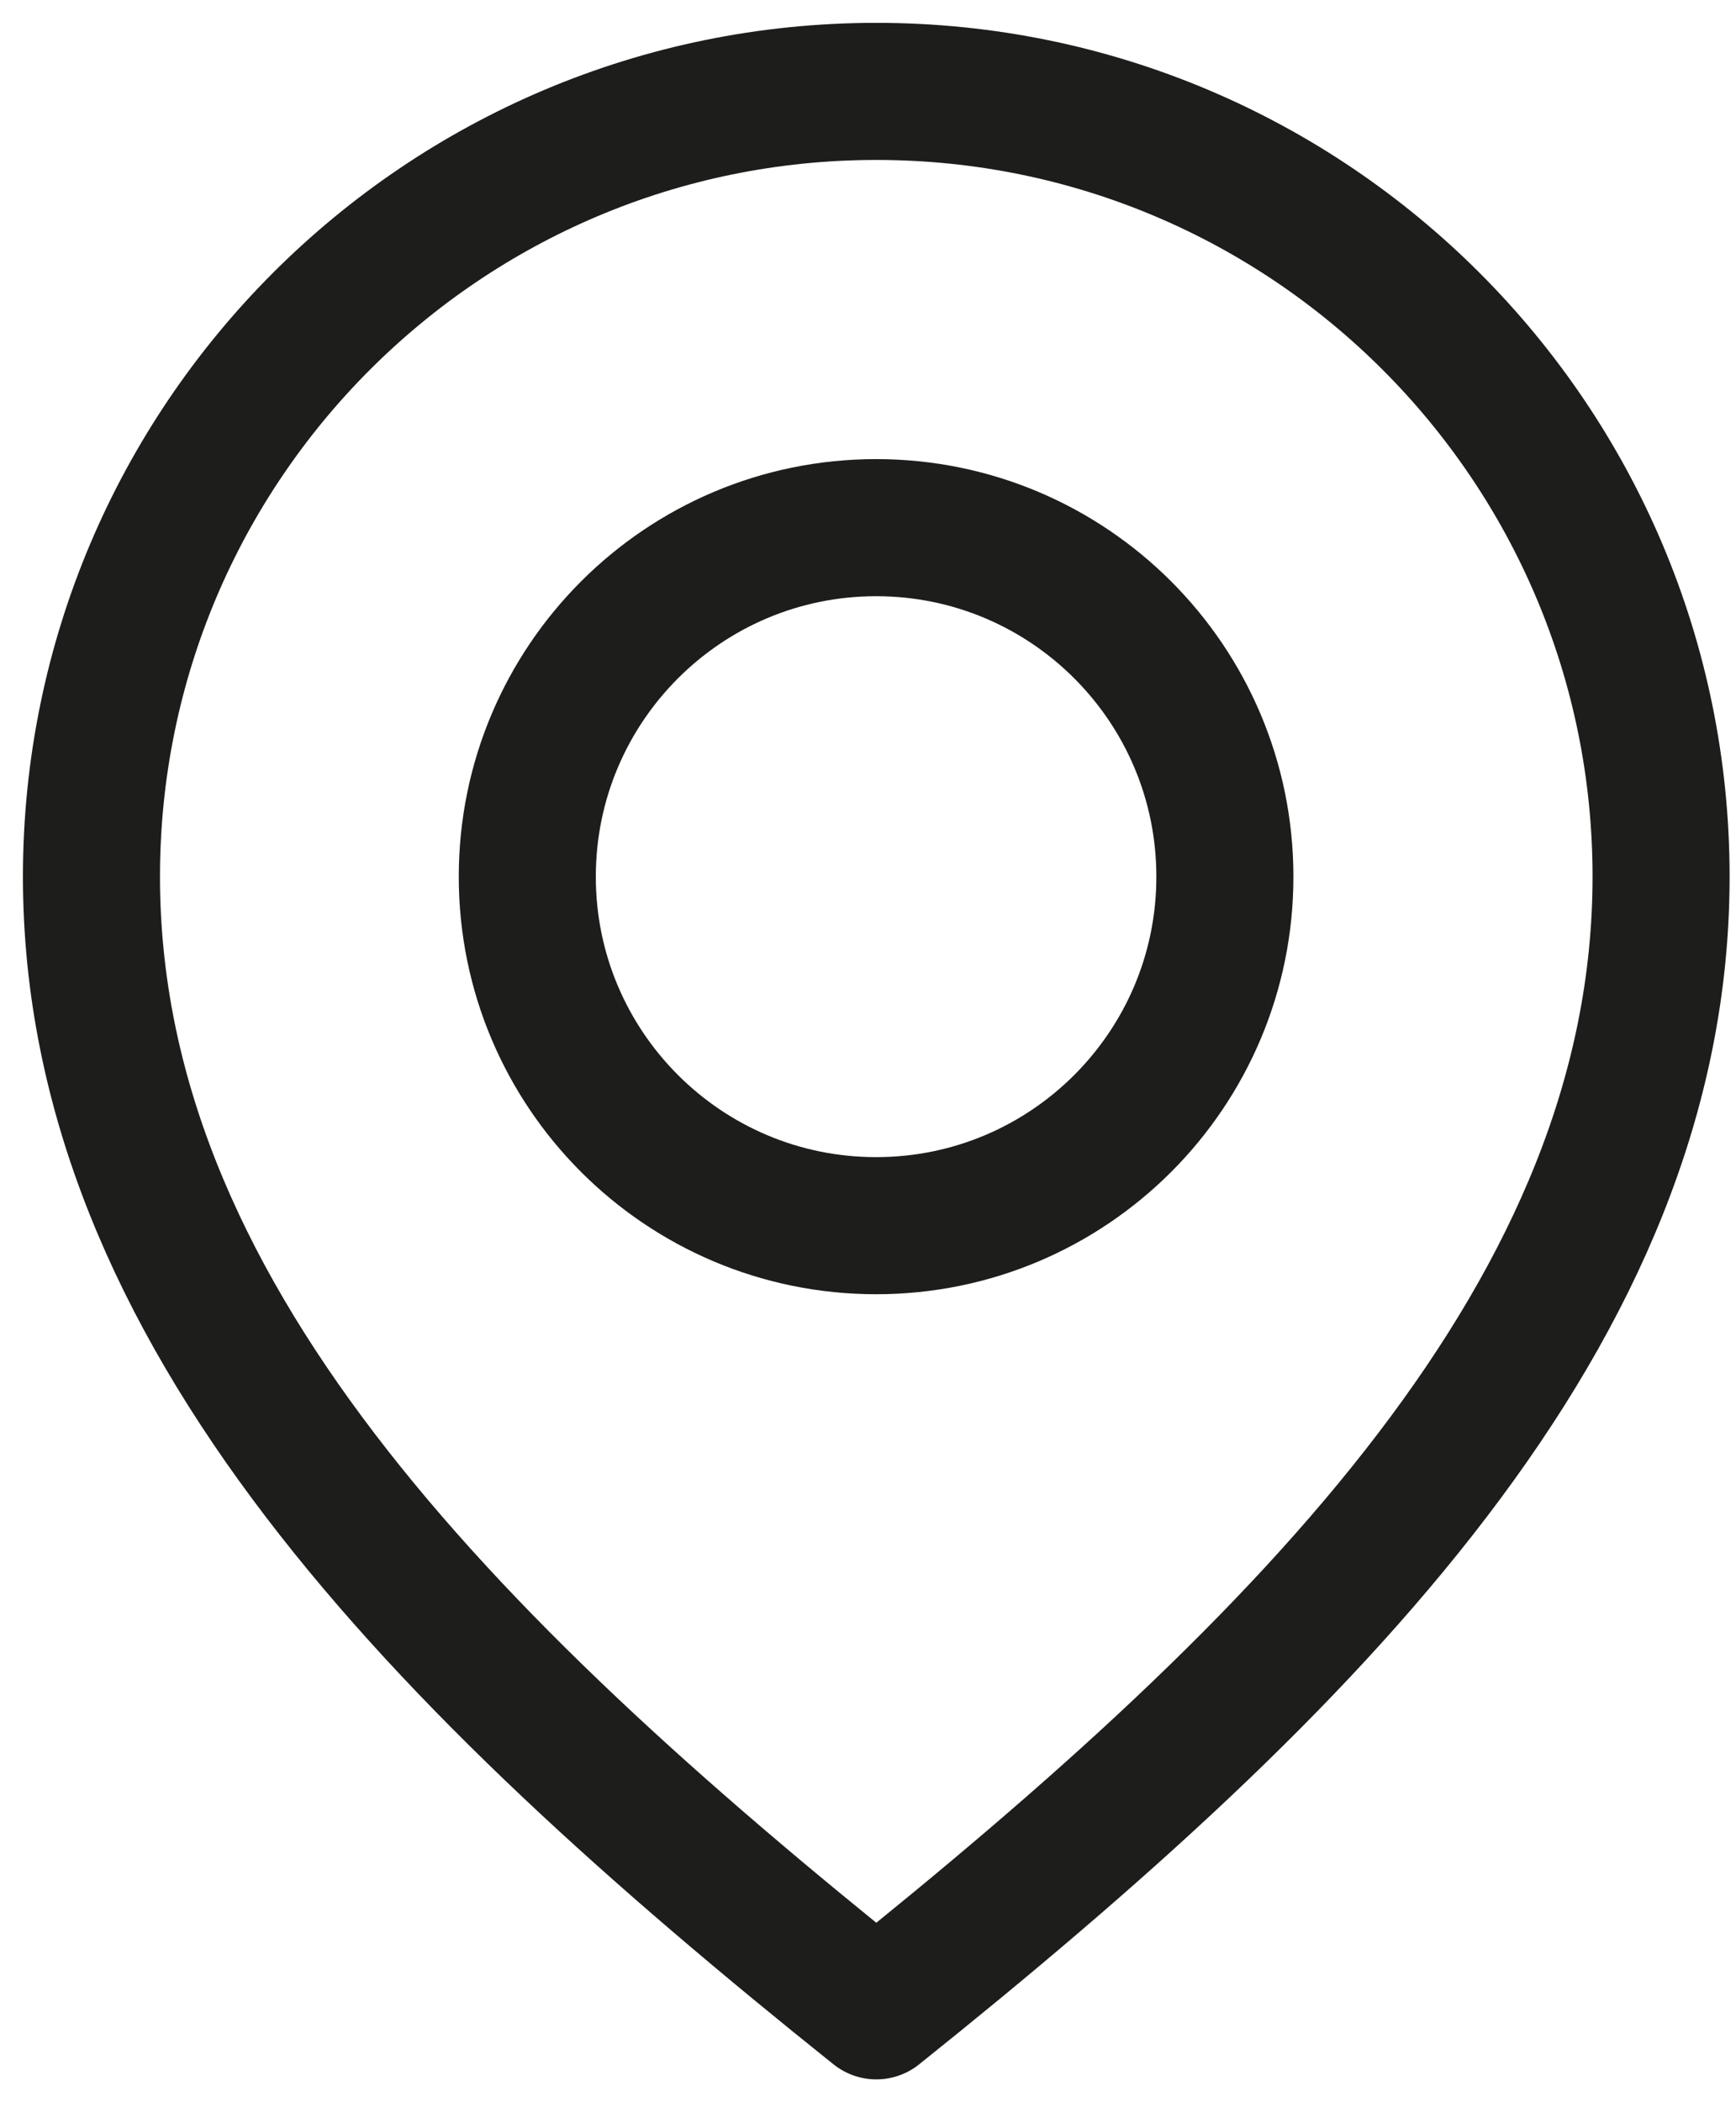
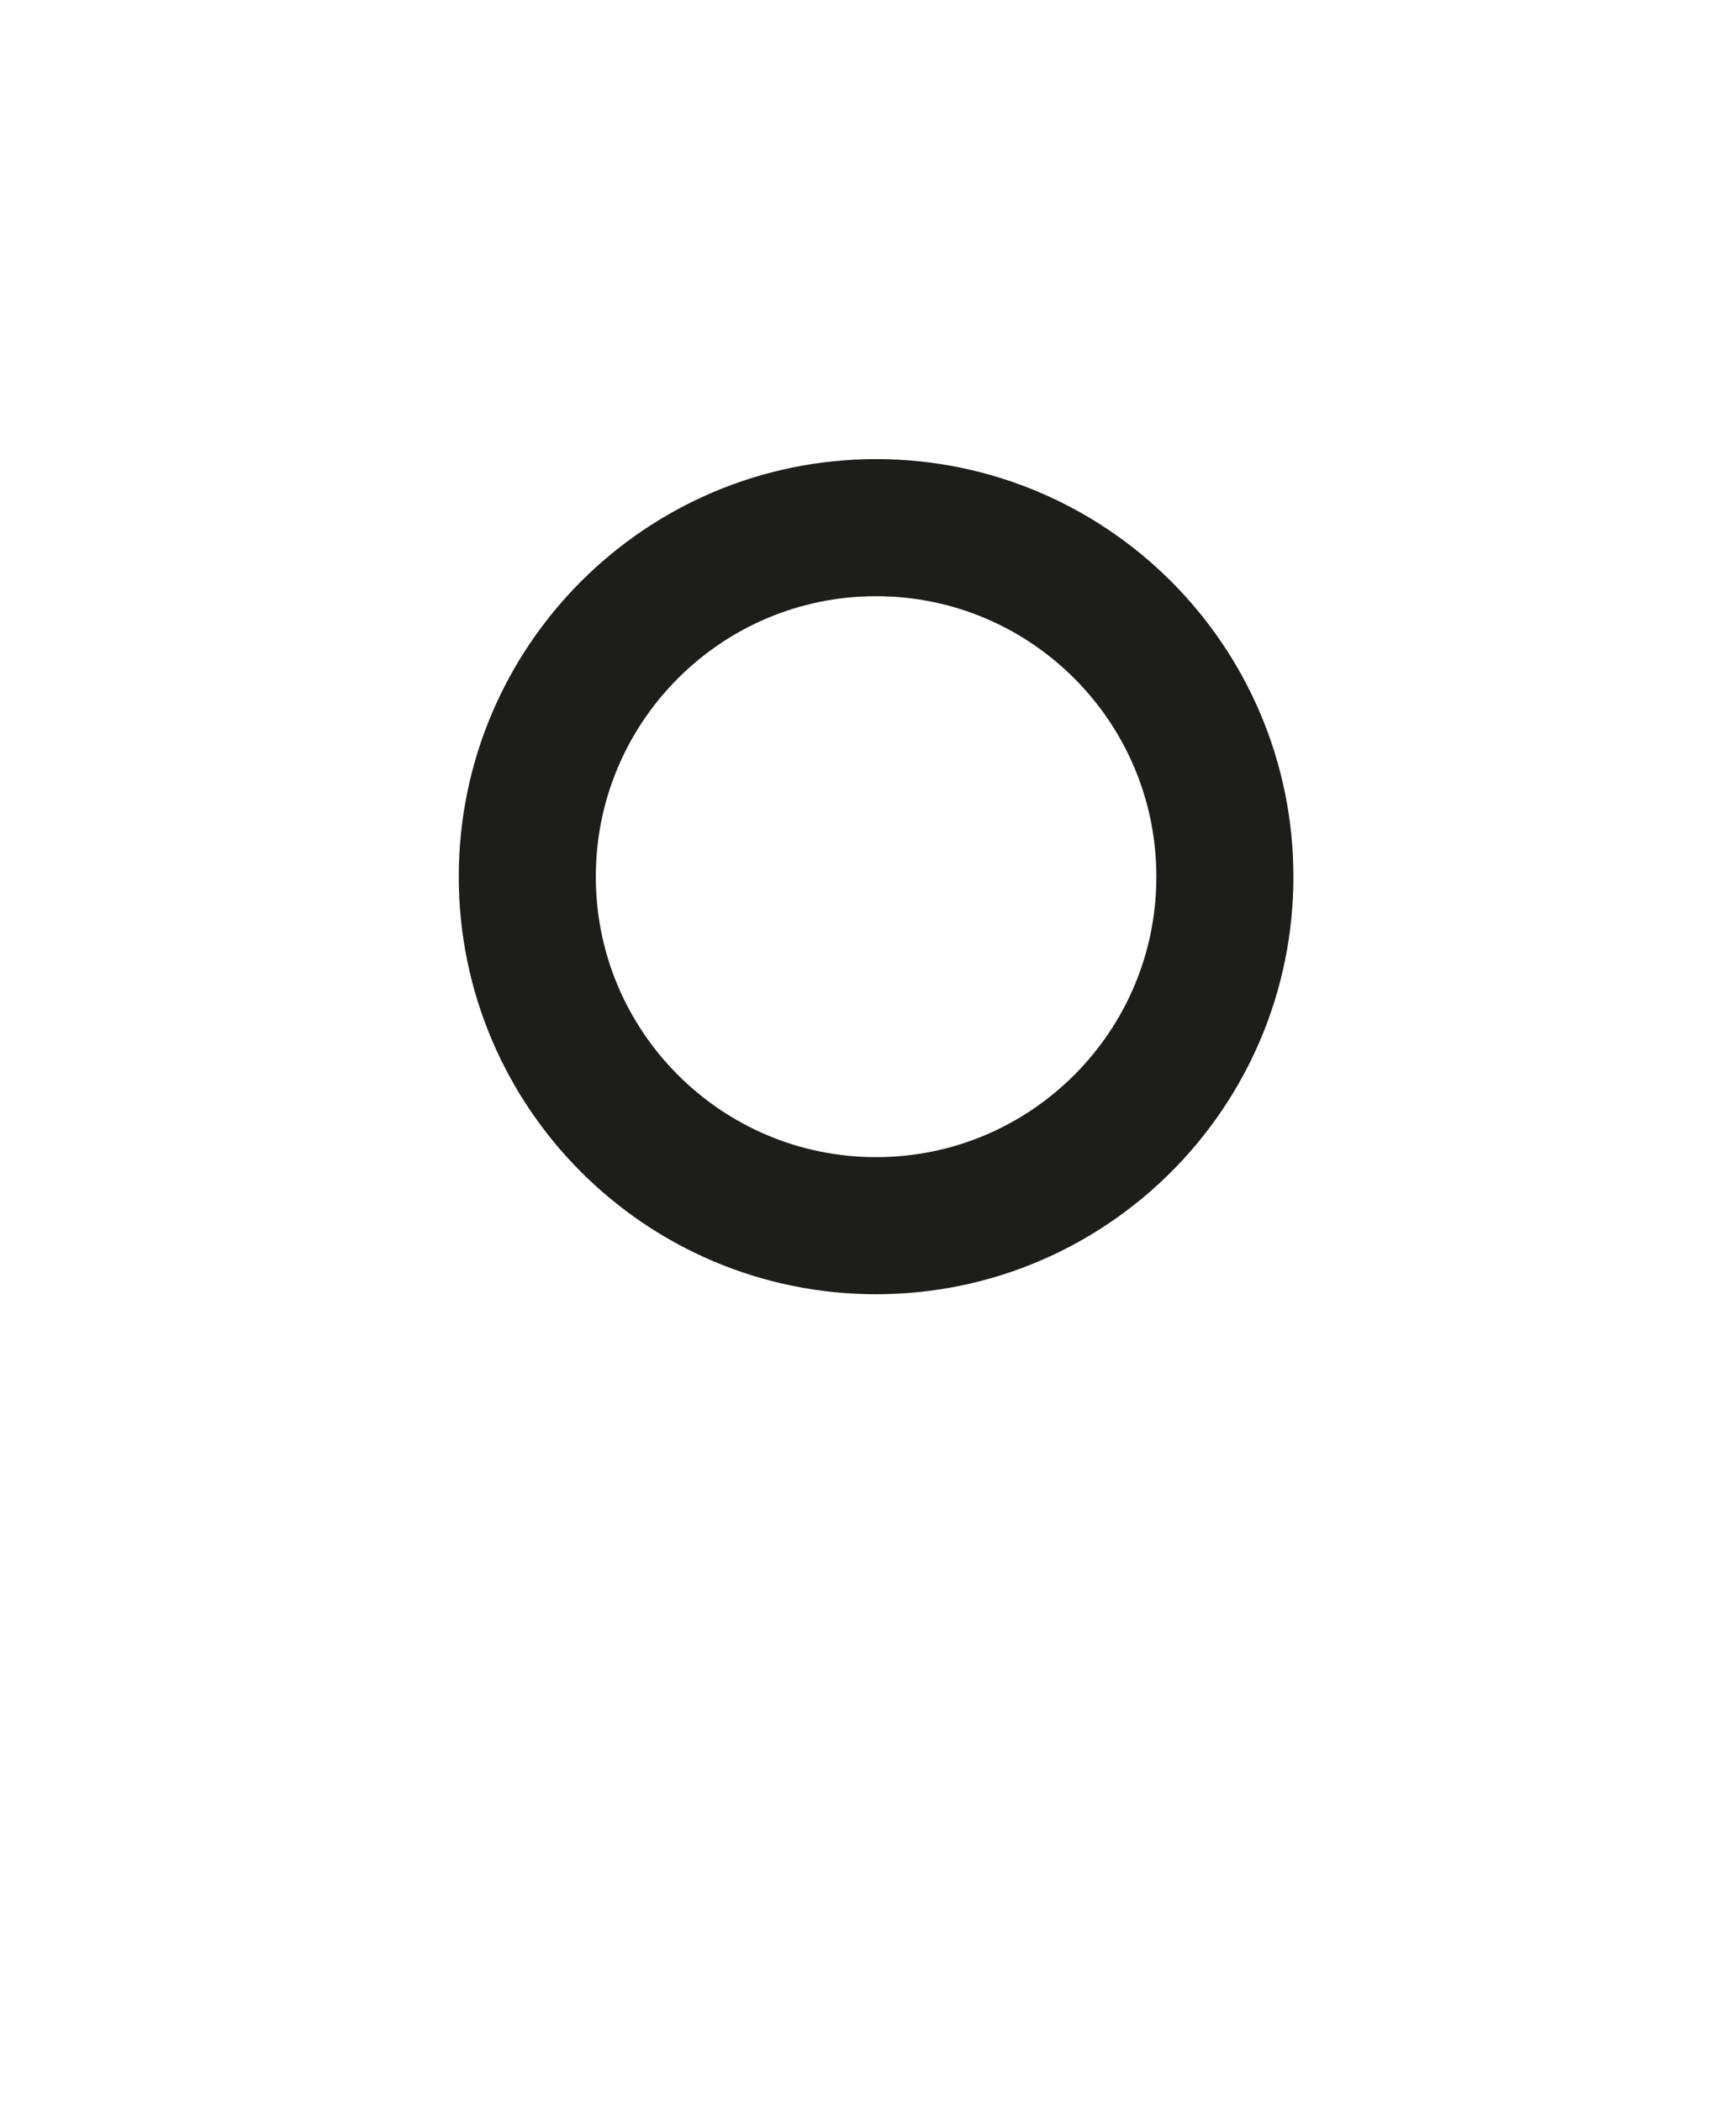
<svg xmlns="http://www.w3.org/2000/svg" width="19" height="23" viewBox="0 0 19 23" fill="none">
-   <path d="M9.591 22C14.362 18.182 18.18 14.335 18.18 9.591C18.18 4.847 14.334 1 9.591 1C4.847 1 1.001 4.847 1.001 9.591C1.001 14.335 4.819 18.182 9.591 22Z" stroke="#1D1D1B" stroke-width="1.5" stroke-linecap="round" stroke-linejoin="round" />
  <path d="M9.589 13.41C7.481 13.41 5.771 11.7 5.771 9.592C5.771 7.483 7.481 5.773 9.589 5.773C11.697 5.773 13.406 7.483 13.406 9.592C13.406 11.7 11.697 13.41 9.589 13.41Z" stroke="#1D1D1B" stroke-width="1.5" stroke-linecap="round" stroke-linejoin="round" />
</svg>